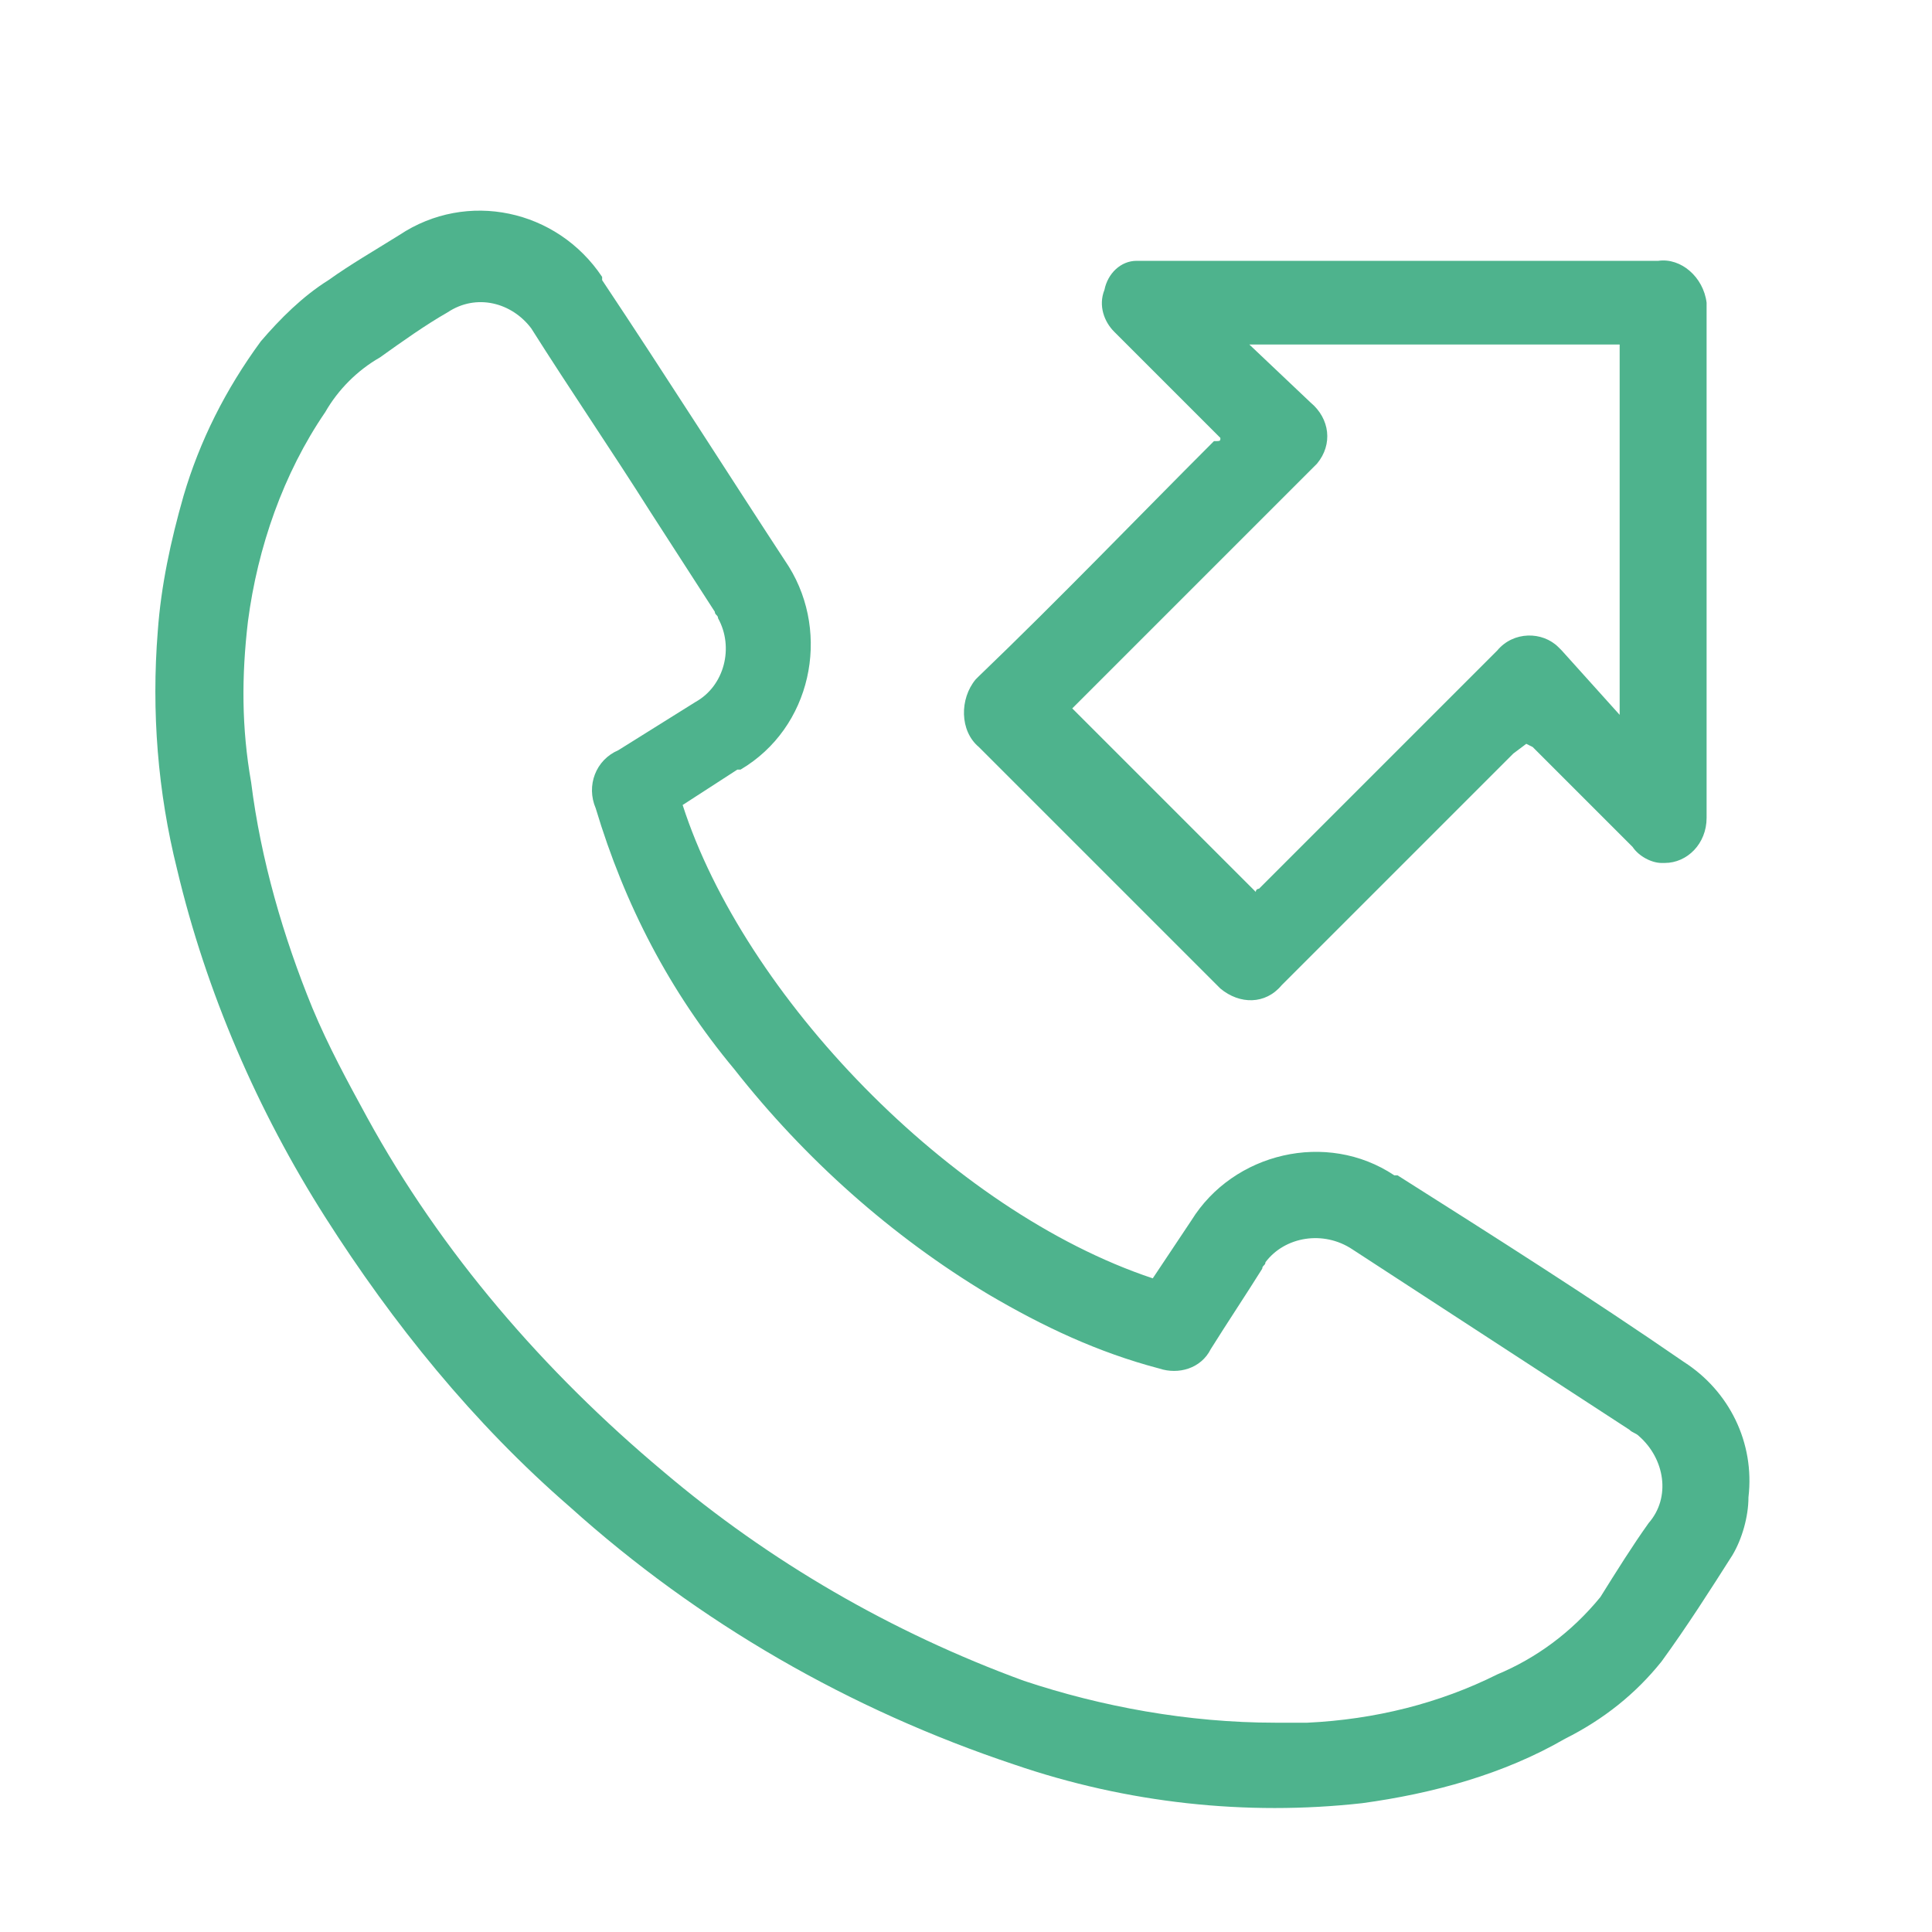
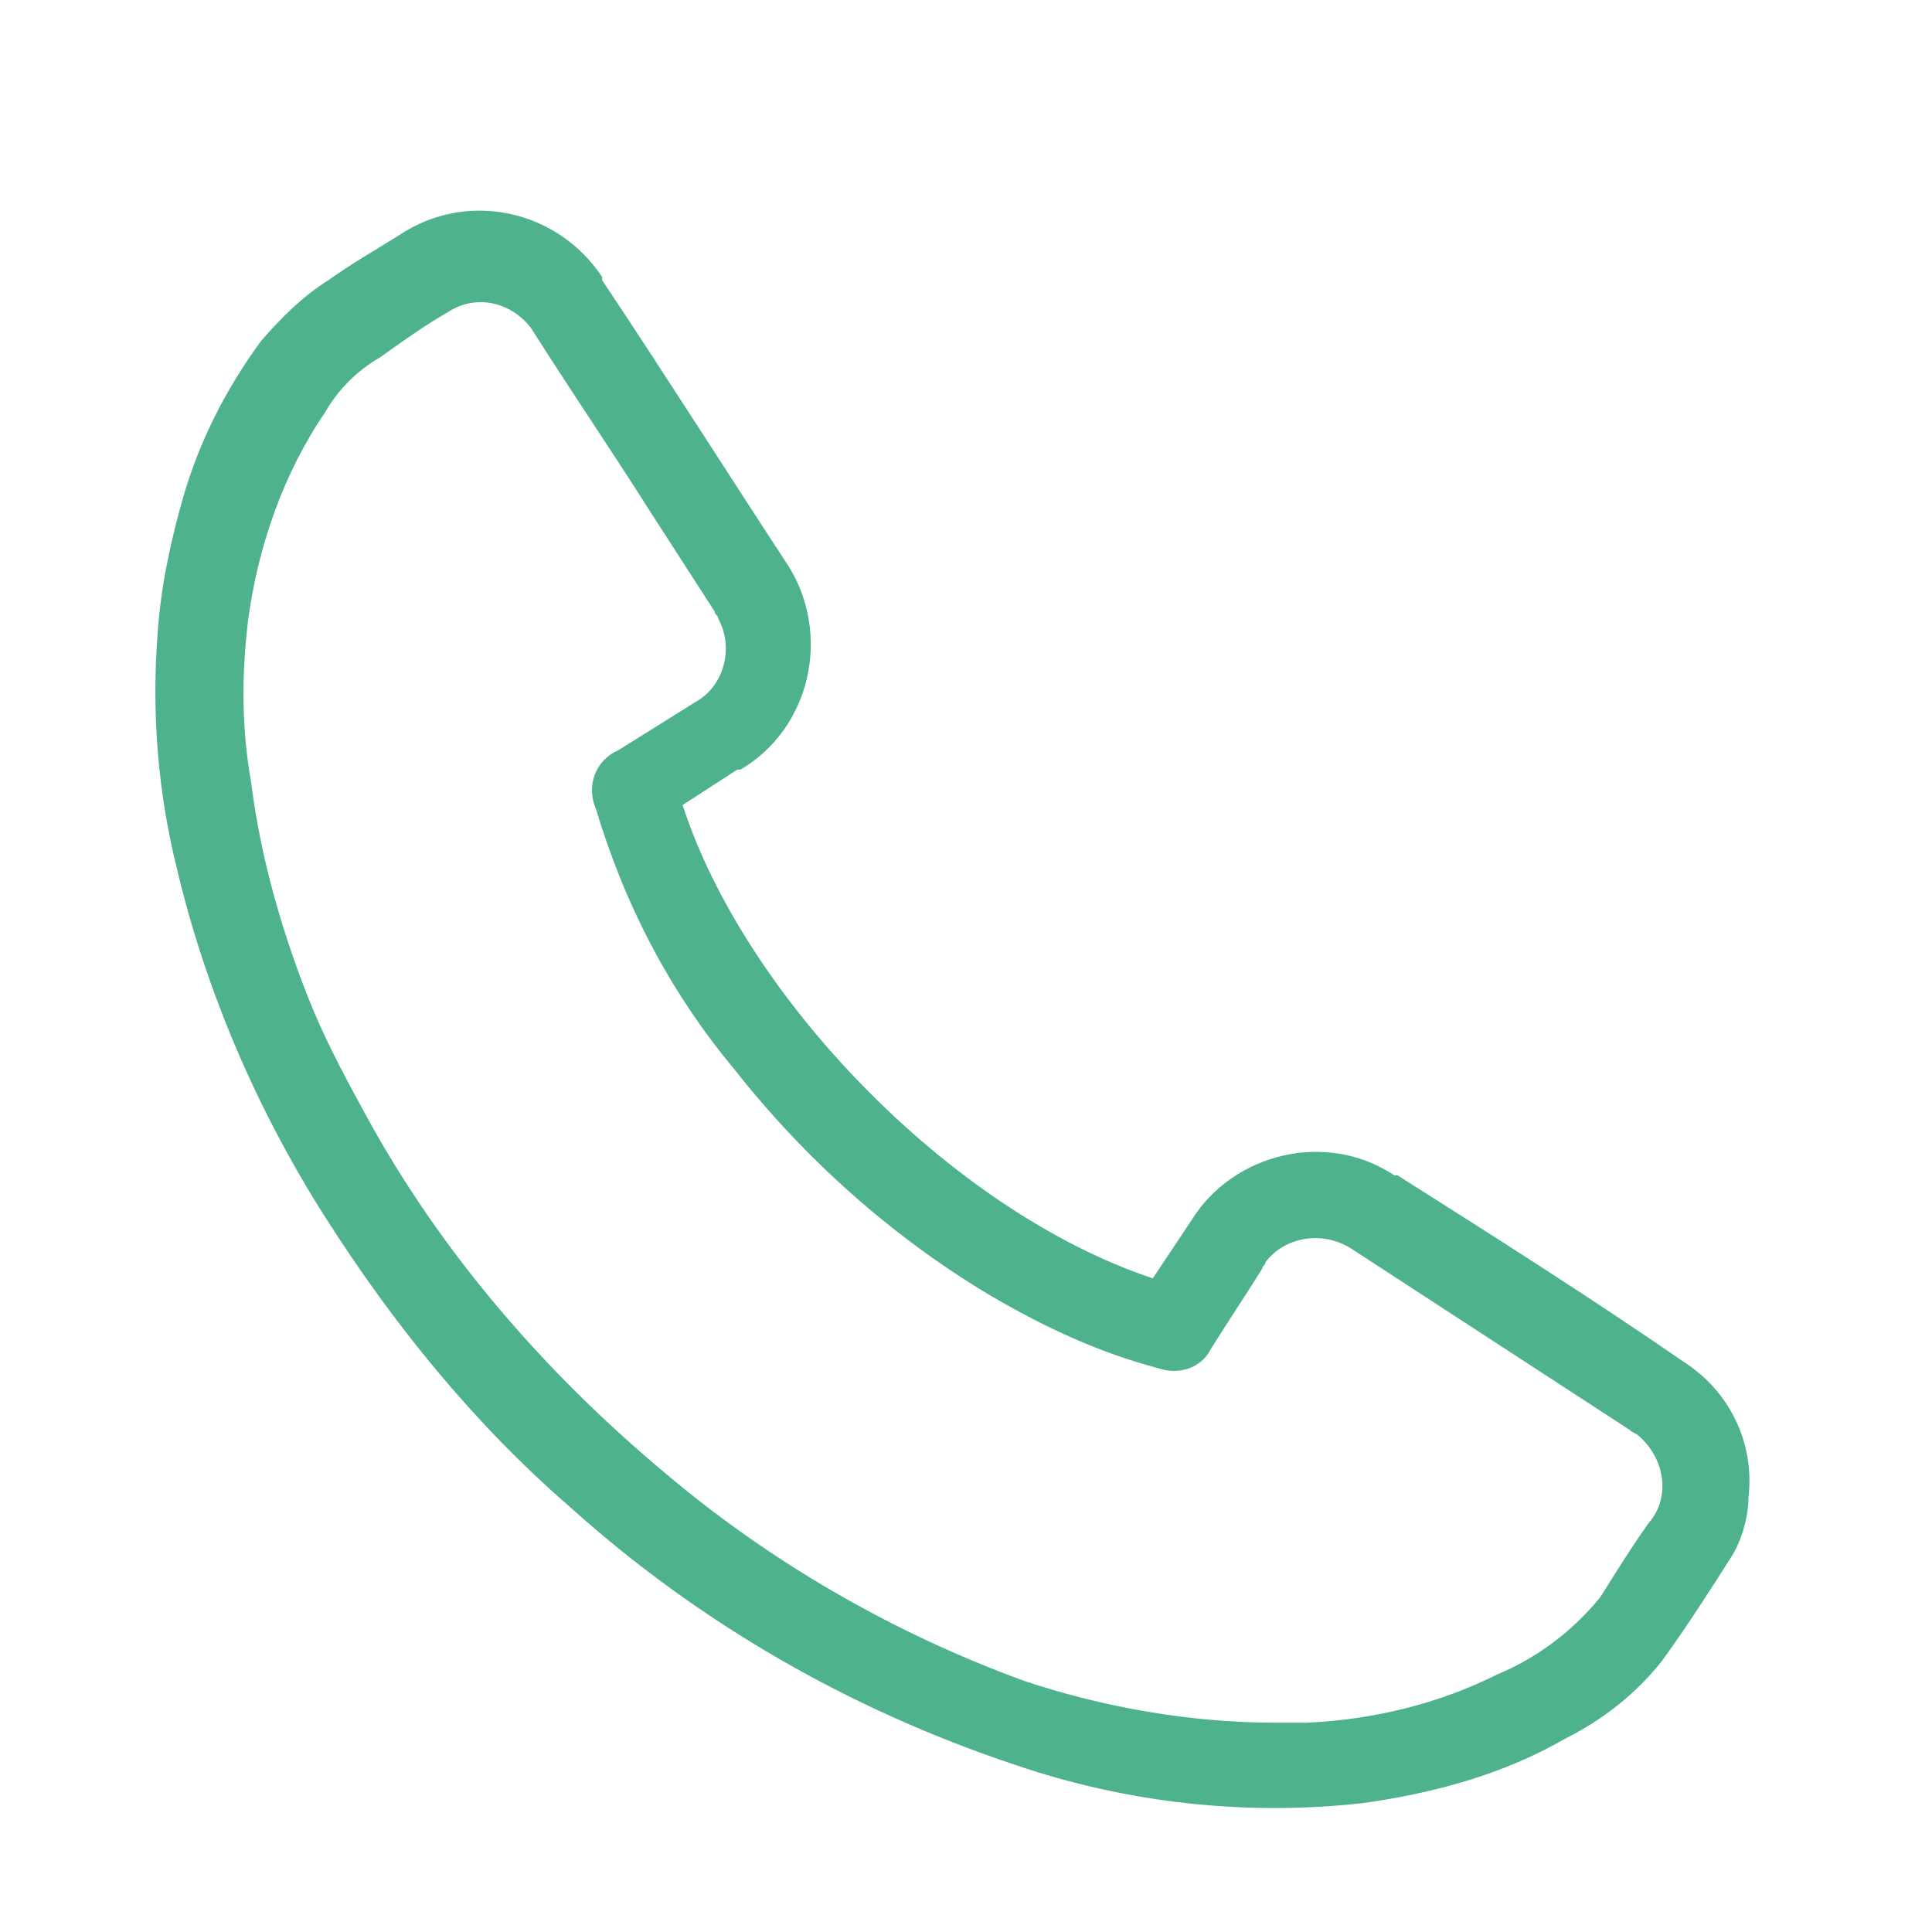
<svg xmlns="http://www.w3.org/2000/svg" version="1.1" id="Layer_1" x="0px" y="0px" viewBox="0 0 60 60" style="enable-background:new 0 0 60 60;" xml:space="preserve">
  <style type="text/css">
	.st0{fill:none;}
	.st1{fill:#4EB38D;}
</style>
-   <rect x="1.3" y="1" class="st0" width="57.9" height="57.9" />
  <g id="JBEQmR">
-     <path class="st1" d="M35.8,39.7l1.2-1.8c1.3-2.1,4.2-2.8,6.3-1.4c0,0,0,0,0.1,0c3,1.9,6,3.8,8.9,5.8c1.4,0.9,2.2,2.5,2,4.2   c0,0.6-0.2,1.3-0.5,1.8c-0.7,1.1-1.4,2.2-2.2,3.3c-0.8,1-1.8,1.8-3,2.4c-1.9,1.1-4.1,1.7-6.3,2c-3.6,0.4-7.3,0-10.8-1.2   c-5.1-1.7-9.8-4.4-13.8-8c-3-2.6-5.5-5.7-7.6-9C8,34.5,6.4,30.8,5.5,27c-0.6-2.4-0.8-4.9-0.6-7.4c0.1-1.4,0.4-2.8,0.8-4.2   c0.5-1.7,1.3-3.3,2.4-4.8c0.6-0.7,1.3-1.4,2.1-1.9c0.7-0.5,1.4-0.9,2.2-1.4c2.1-1.4,4.9-0.8,6.3,1.3c0,0,0,0,0,0.1   c2,3,3.9,6,5.8,8.9c1.3,2.1,0.7,5-1.5,6.3c0,0,0,0-0.1,0l-1.7,1.1C23.1,30.9,29.5,37.6,35.8,39.7z M39.6,53.5h1   c2.1-0.1,4.1-0.6,5.9-1.5c1.2-0.5,2.3-1.3,3.2-2.4c0.5-0.8,1-1.6,1.5-2.3c0.7-0.8,0.5-2-0.3-2.7c-0.1-0.1-0.2-0.1-0.3-0.2L42,38.8   c-0.9-0.6-2.1-0.4-2.7,0.4c0,0.1-0.1,0.1-0.1,0.2c-0.5,0.8-1.1,1.7-1.6,2.5c-0.3,0.6-1,0.8-1.6,0.6c-1.9-0.5-3.6-1.3-5.3-2.3   c-3-1.8-5.7-4.2-7.9-7c-2-2.4-3.4-5.1-4.3-8.1c-0.3-0.7,0-1.5,0.7-1.8l2.4-1.5c0.9-0.5,1.2-1.7,0.7-2.6c0-0.1-0.1-0.1-0.1-0.2   l-2-3.1c-1.2-1.9-2.5-3.8-3.7-5.7c-0.6-0.8-1.7-1.1-2.6-0.5c-0.7,0.4-1.4,0.9-2.1,1.4c-0.7,0.4-1.3,1-1.7,1.7   c-1.3,1.9-2.1,4.2-2.4,6.5c-0.2,1.7-0.2,3.3,0.1,5c0.3,2.4,1,4.8,1.9,7c0.5,1.2,1.1,2.3,1.7,3.4c2.3,4.2,5.5,7.9,9.2,11   c3.3,2.8,7.1,5,11.2,6.5C34.2,53,36.9,53.5,39.6,53.5z" />
-     <path class="st1" d="M37.9,13.6l-3.3-3.3C34.3,10,34.1,9.5,34.3,9c0.1-0.5,0.5-0.9,1-0.9c0.2,0,0.3,0,0.5,0c5.2,0,10.5,0,15.7,0   C52.2,8,52.9,8.6,53,9.4c0,0.1,0,0.1,0,0.2c0,5.3,0,10.5,0,15.8c0,0.8-0.6,1.4-1.3,1.4c0,0-0.1,0-0.1,0c-0.3,0-0.7-0.2-0.9-0.5   l-3.1-3.1l-0.2-0.1l-0.4,0.3l-7.2,7.2c-0.5,0.6-1.3,0.6-1.9,0.1c0,0-0.1-0.1-0.1-0.1c-2.5-2.5-4.9-4.9-7.4-7.4   c-0.6-0.5-0.6-1.5-0.1-2.1c0,0,0.1-0.1,0.1-0.1c2.5-2.4,4.9-4.9,7.3-7.3C37.9,13.7,37.9,13.7,37.9,13.6z M50.3,22.2V10.7H38.8   l1.9,1.8c0.6,0.5,0.7,1.3,0.2,1.9c-0.1,0.1-0.1,0.1-0.2,0.2l-5.5,5.5l-1.9,1.9l5.7,5.7c0-0.1,0.1-0.1,0.1-0.1l7.4-7.4   c0.5-0.6,1.4-0.6,1.9-0.1c0,0,0.1,0.1,0.1,0.1L50.3,22.2z" />
+     <path class="st1" d="M35.8,39.7l1.2-1.8c1.3-2.1,4.2-2.8,6.3-1.4c0,0,0,0,0.1,0c3,1.9,6,3.8,8.9,5.8c1.4,0.9,2.2,2.5,2,4.2   c0,0.6-0.2,1.3-0.5,1.8c-0.7,1.1-1.4,2.2-2.2,3.3c-0.8,1-1.8,1.8-3,2.4c-1.9,1.1-4.1,1.7-6.3,2c-3.6,0.4-7.3,0-10.8-1.2   c-5.1-1.7-9.8-4.4-13.8-8c-3-2.6-5.5-5.7-7.6-9C8,34.5,6.4,30.8,5.5,27c-0.6-2.4-0.8-4.9-0.6-7.4c0.1-1.4,0.4-2.8,0.8-4.2   c0.5-1.7,1.3-3.3,2.4-4.8c0.6-0.7,1.3-1.4,2.1-1.9c0.7-0.5,1.4-0.9,2.2-1.4c2.1-1.4,4.9-0.8,6.3,1.3c0,0,0,0,0,0.1   c2,3,3.9,6,5.8,8.9c1.3,2.1,0.7,5-1.5,6.3c0,0,0,0-0.1,0l-1.7,1.1C23.1,30.9,29.5,37.6,35.8,39.7M39.6,53.5h1   c2.1-0.1,4.1-0.6,5.9-1.5c1.2-0.5,2.3-1.3,3.2-2.4c0.5-0.8,1-1.6,1.5-2.3c0.7-0.8,0.5-2-0.3-2.7c-0.1-0.1-0.2-0.1-0.3-0.2L42,38.8   c-0.9-0.6-2.1-0.4-2.7,0.4c0,0.1-0.1,0.1-0.1,0.2c-0.5,0.8-1.1,1.7-1.6,2.5c-0.3,0.6-1,0.8-1.6,0.6c-1.9-0.5-3.6-1.3-5.3-2.3   c-3-1.8-5.7-4.2-7.9-7c-2-2.4-3.4-5.1-4.3-8.1c-0.3-0.7,0-1.5,0.7-1.8l2.4-1.5c0.9-0.5,1.2-1.7,0.7-2.6c0-0.1-0.1-0.1-0.1-0.2   l-2-3.1c-1.2-1.9-2.5-3.8-3.7-5.7c-0.6-0.8-1.7-1.1-2.6-0.5c-0.7,0.4-1.4,0.9-2.1,1.4c-0.7,0.4-1.3,1-1.7,1.7   c-1.3,1.9-2.1,4.2-2.4,6.5c-0.2,1.7-0.2,3.3,0.1,5c0.3,2.4,1,4.8,1.9,7c0.5,1.2,1.1,2.3,1.7,3.4c2.3,4.2,5.5,7.9,9.2,11   c3.3,2.8,7.1,5,11.2,6.5C34.2,53,36.9,53.5,39.6,53.5z" />
  </g>
</svg>